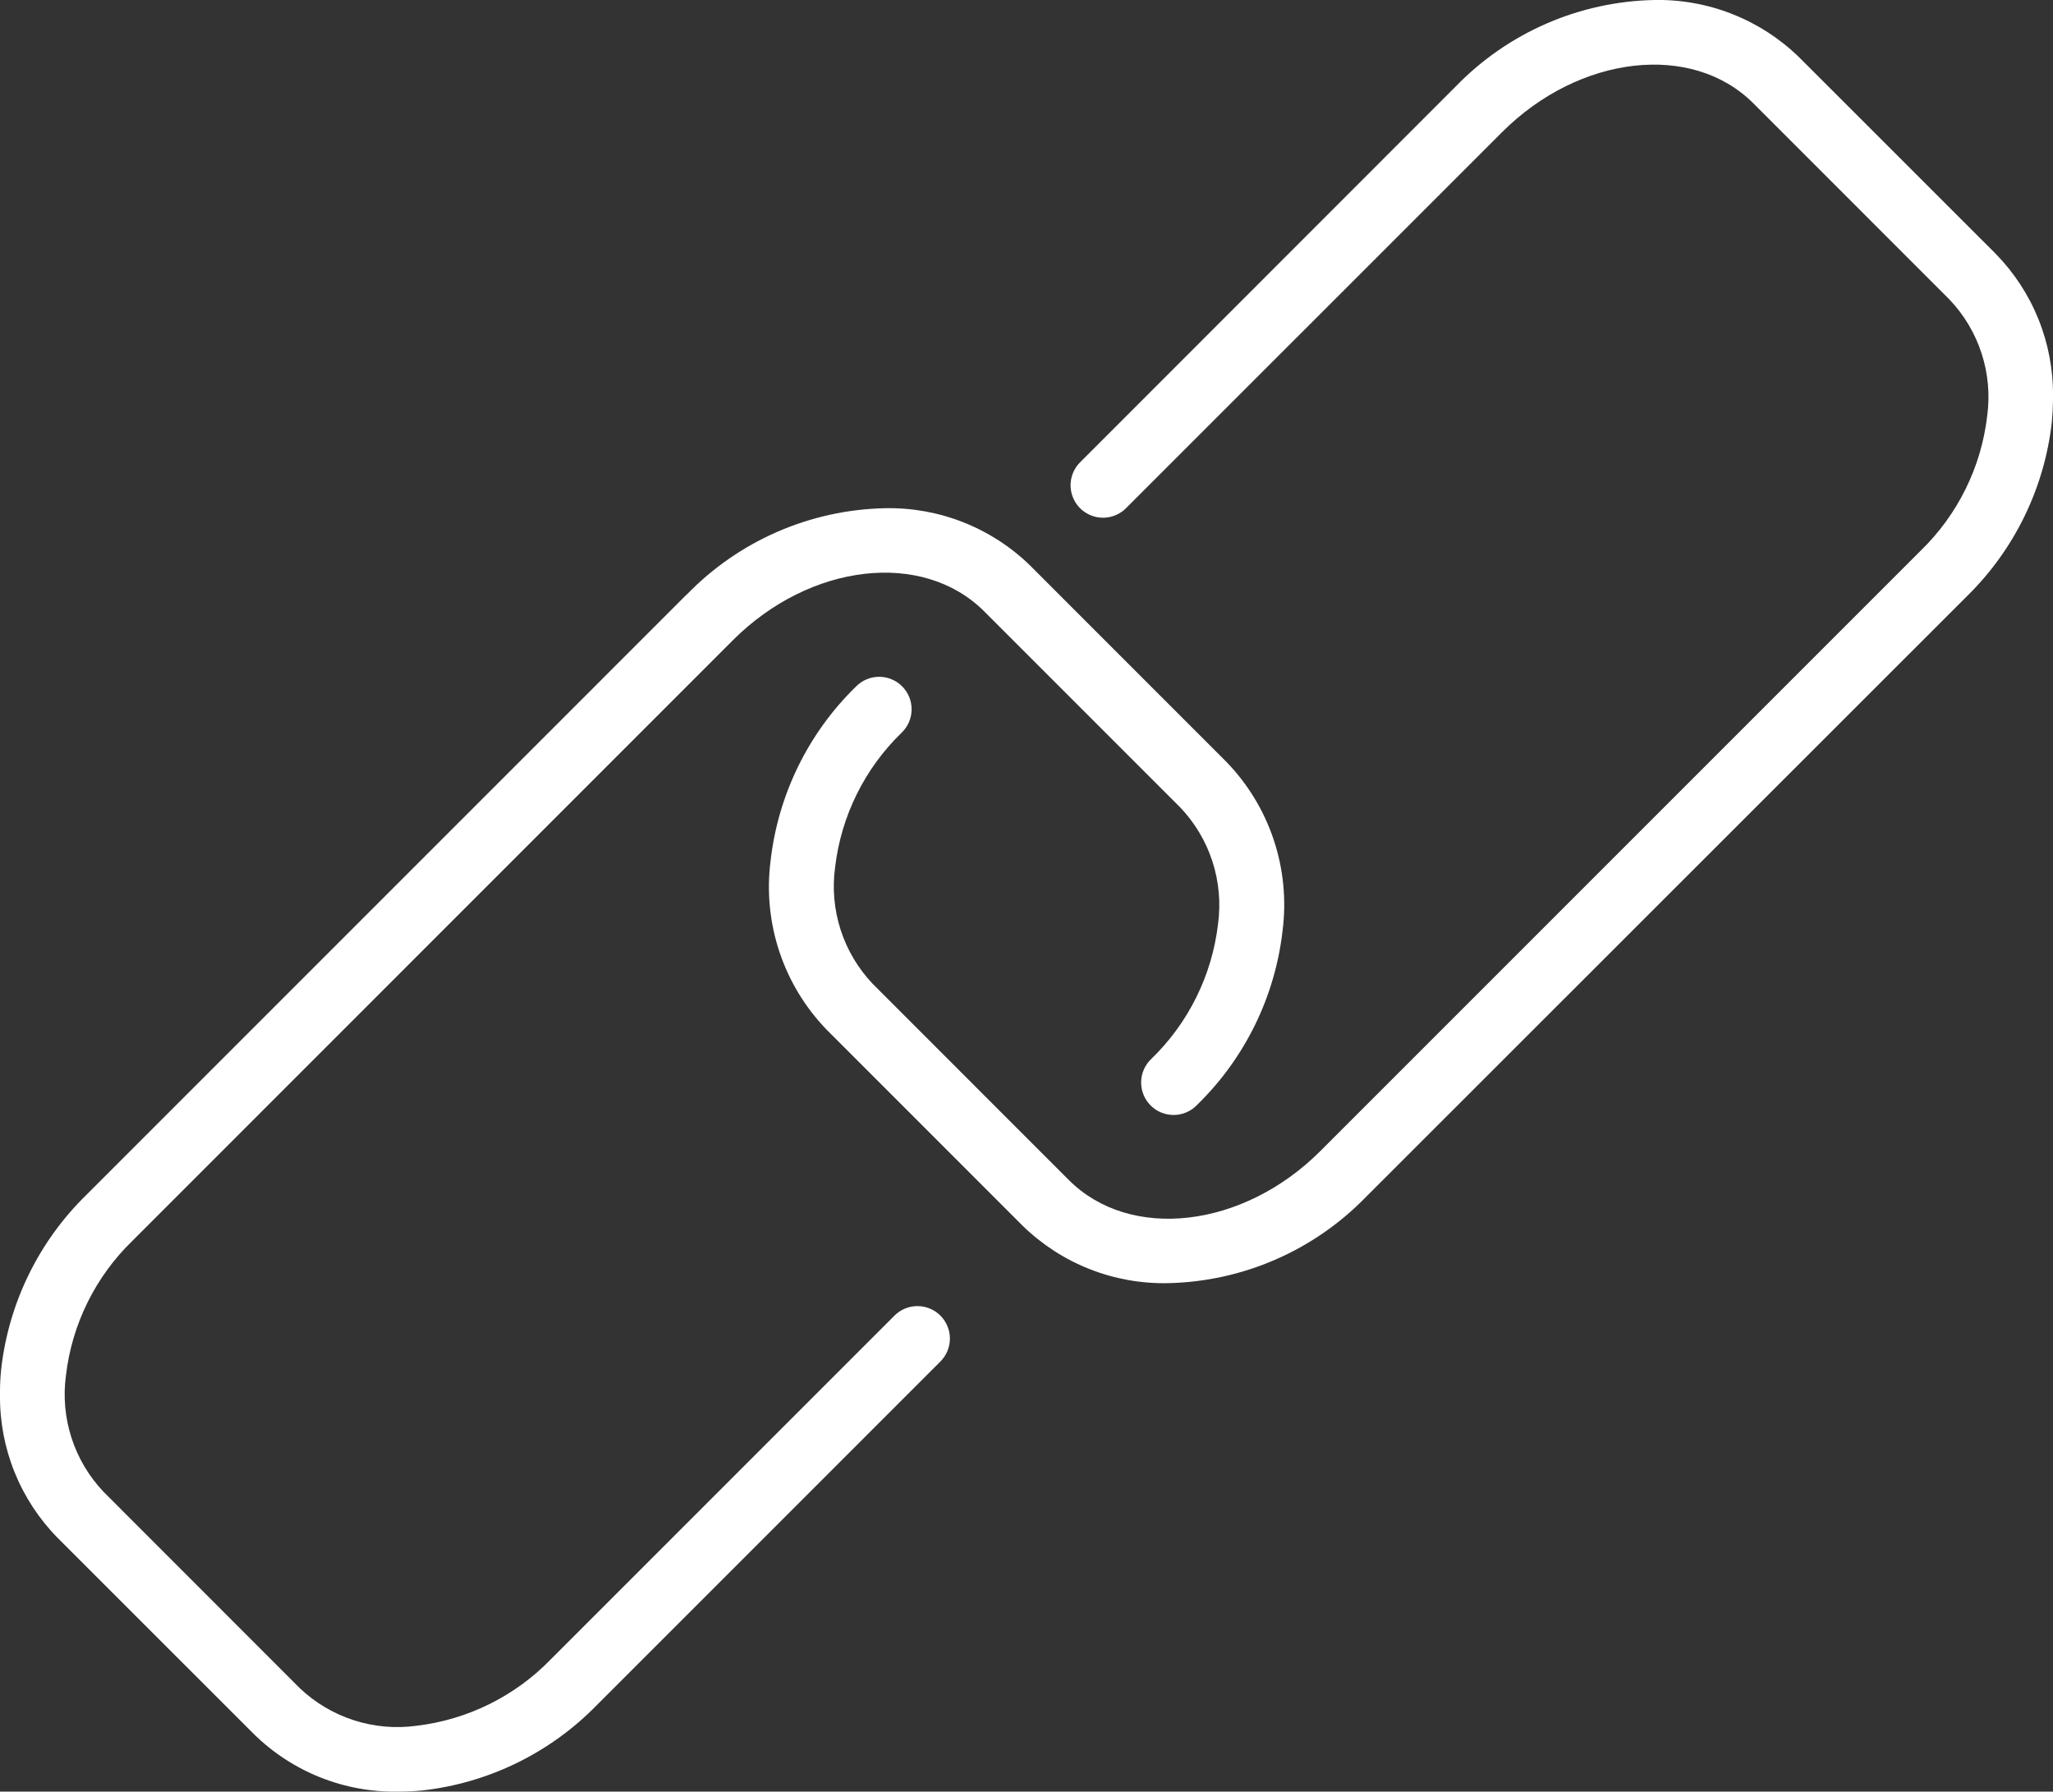
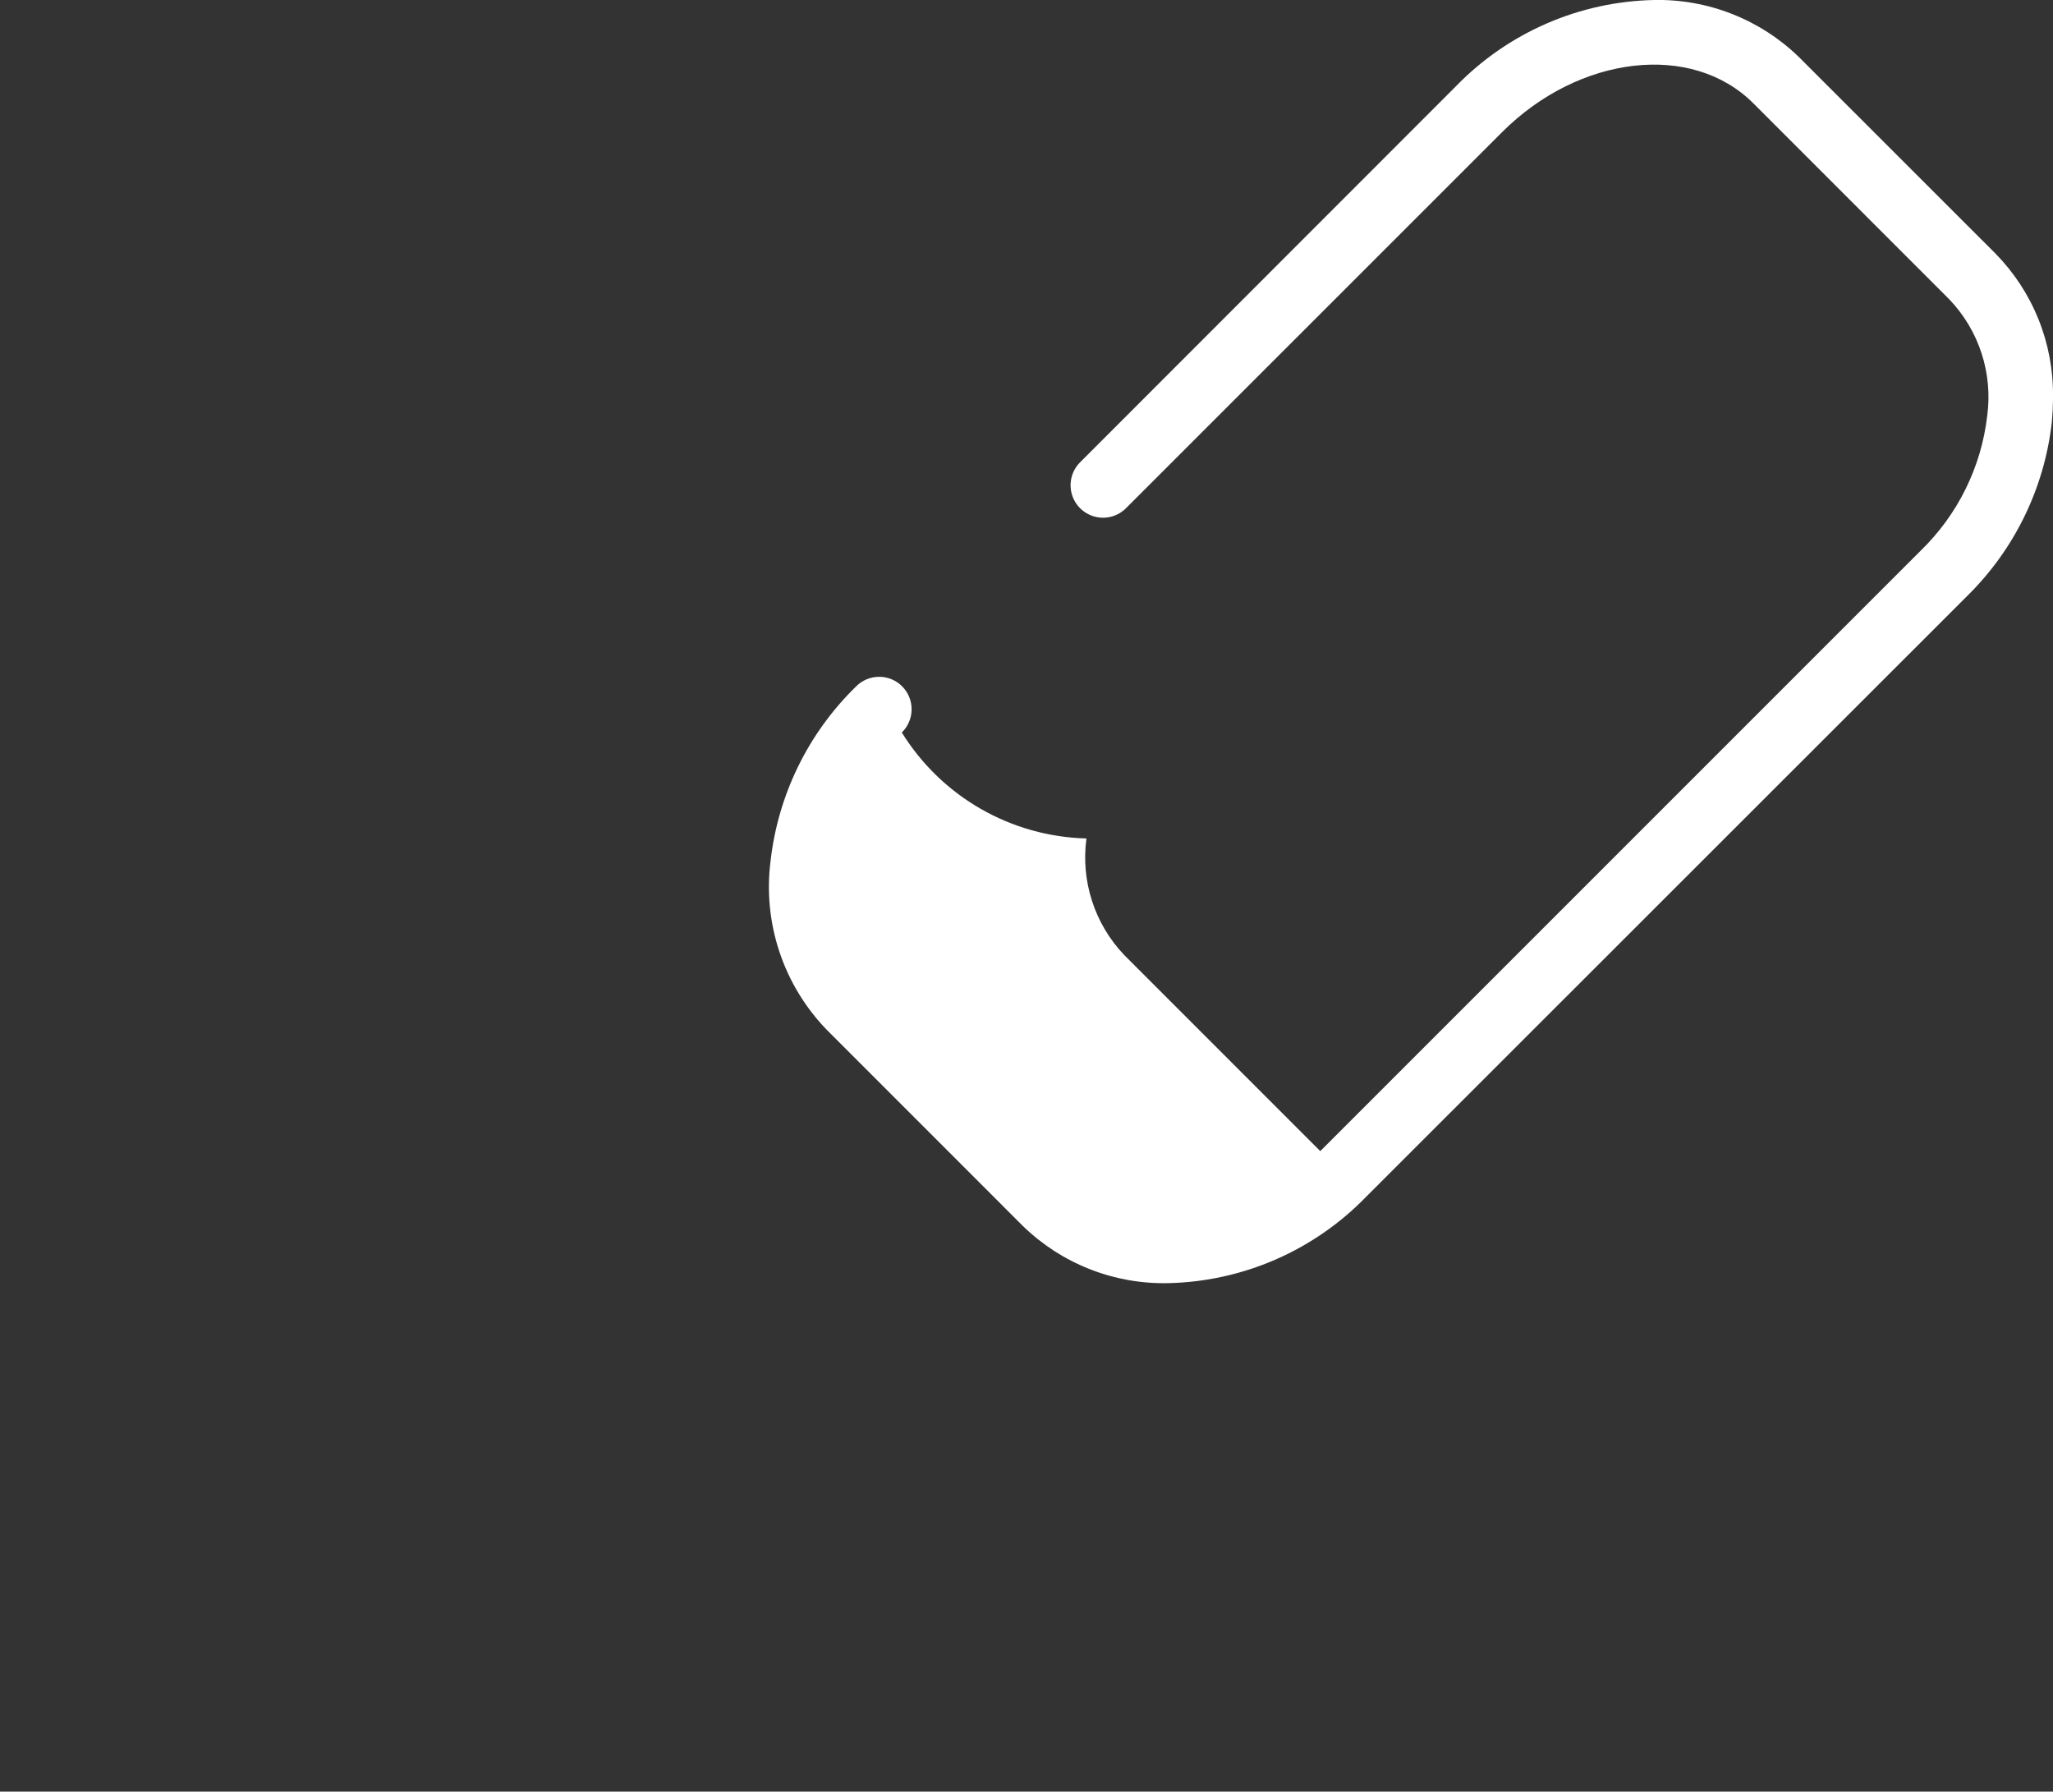
<svg xmlns="http://www.w3.org/2000/svg" width="57.432" height="50.116" viewBox="0 0 57.432 50.116">
  <rect x="0" y="0" width="57.432" height="50.116" fill="#333333" stroke="none" />
  <defs>
    <clipPath id="a">
      <path d="M19.213,18.06,2.422,34.852a8.077,8.077,0,0,0-2.389,4.88Q0,40.044,0,40.349v.109a5.615,5.615,0,0,0,1.612,3.994L7.1,49.938a5.619,5.619,0,0,0,4.049,1.612c.22,0,.444-.011.67-.033a8.076,8.076,0,0,0,4.88-2.39l9.6-9.6a.908.908,0,1,0-1.284-1.284l-9.6,9.6a6.26,6.26,0,0,1-3.771,1.866,3.961,3.961,0,0,1-3.26-1.055L2.9,43.167a3.956,3.956,0,0,1-1.055-3.26,6.255,6.255,0,0,1,1.866-3.771L20.5,19.345c2.162-2.163,5.317-2.525,7.032-.81l5.486,5.486a3.957,3.957,0,0,1,1.056,3.261,6.266,6.266,0,0,1-1.865,3.771.908.908,0,1,0,1.283,1.284,8.085,8.085,0,0,0,2.389-4.88A5.739,5.739,0,0,0,34.3,22.737L28.814,17.25a5.649,5.649,0,0,0-4.06-1.6,7.949,7.949,0,0,0-5.54,2.414" transform="translate(0 -15.646)" fill="#fff" />
    </clipPath>
    <clipPath id="b">
-       <path d="M42.9,2.414,32.379,12.94a.908.908,0,0,0,1.284,1.284L44.189,3.7c2.162-2.163,5.317-2.525,7.032-.81l5.486,5.487a3.951,3.951,0,0,1,1.056,3.259A6.258,6.258,0,0,1,55.9,15.406L39.106,32.2c-2.162,2.161-5.317,2.524-7.032.81l-5.486-5.487a3.956,3.956,0,0,1-1.055-3.259A6.261,6.261,0,0,1,27.4,20.49a.908.908,0,1,0-1.284-1.284,8.083,8.083,0,0,0-2.388,4.88A5.742,5.742,0,0,0,25.3,28.806l5.486,5.487a5.653,5.653,0,0,0,4.059,1.6,7.954,7.954,0,0,0,5.541-2.413L57.182,16.692a8.087,8.087,0,0,0,2.389-4.88c.02-.209.031-.414.033-.618v-.109a5.617,5.617,0,0,0-1.612-3.995L52.5,1.6A5.65,5.65,0,0,0,48.446,0,7.955,7.955,0,0,0,42.9,2.414" transform="translate(-23.692 0)" fill="#fff" />
+       <path d="M42.9,2.414,32.379,12.94a.908.908,0,0,0,1.284,1.284L44.189,3.7c2.162-2.163,5.317-2.525,7.032-.81l5.486,5.487a3.951,3.951,0,0,1,1.056,3.259A6.258,6.258,0,0,1,55.9,15.406L39.106,32.2l-5.486-5.487a3.956,3.956,0,0,1-1.055-3.259A6.261,6.261,0,0,1,27.4,20.49a.908.908,0,1,0-1.284-1.284,8.083,8.083,0,0,0-2.388,4.88A5.742,5.742,0,0,0,25.3,28.806l5.486,5.487a5.653,5.653,0,0,0,4.059,1.6,7.954,7.954,0,0,0,5.541-2.413L57.182,16.692a8.087,8.087,0,0,0,2.389-4.88c.02-.209.031-.414.033-.618v-.109a5.617,5.617,0,0,0-1.612-3.995L52.5,1.6A5.65,5.65,0,0,0,48.446,0,7.955,7.955,0,0,0,42.9,2.414" transform="translate(-23.692 0)" fill="#fff" />
    </clipPath>
  </defs>
  <g transform="translate(0 14.212)">
    <g clip-path="url(#a)">
-       <rect width="36.059" height="35.905" transform="translate(0 -0.001)" fill="#fff" />
-     </g>
+       </g>
  </g>
  <g transform="translate(21.52 0)">
    <g clip-path="url(#b)">
      <rect width="36.059" height="35.896" transform="translate(-0.147 0)" fill="#fff" />
    </g>
  </g>
</svg>